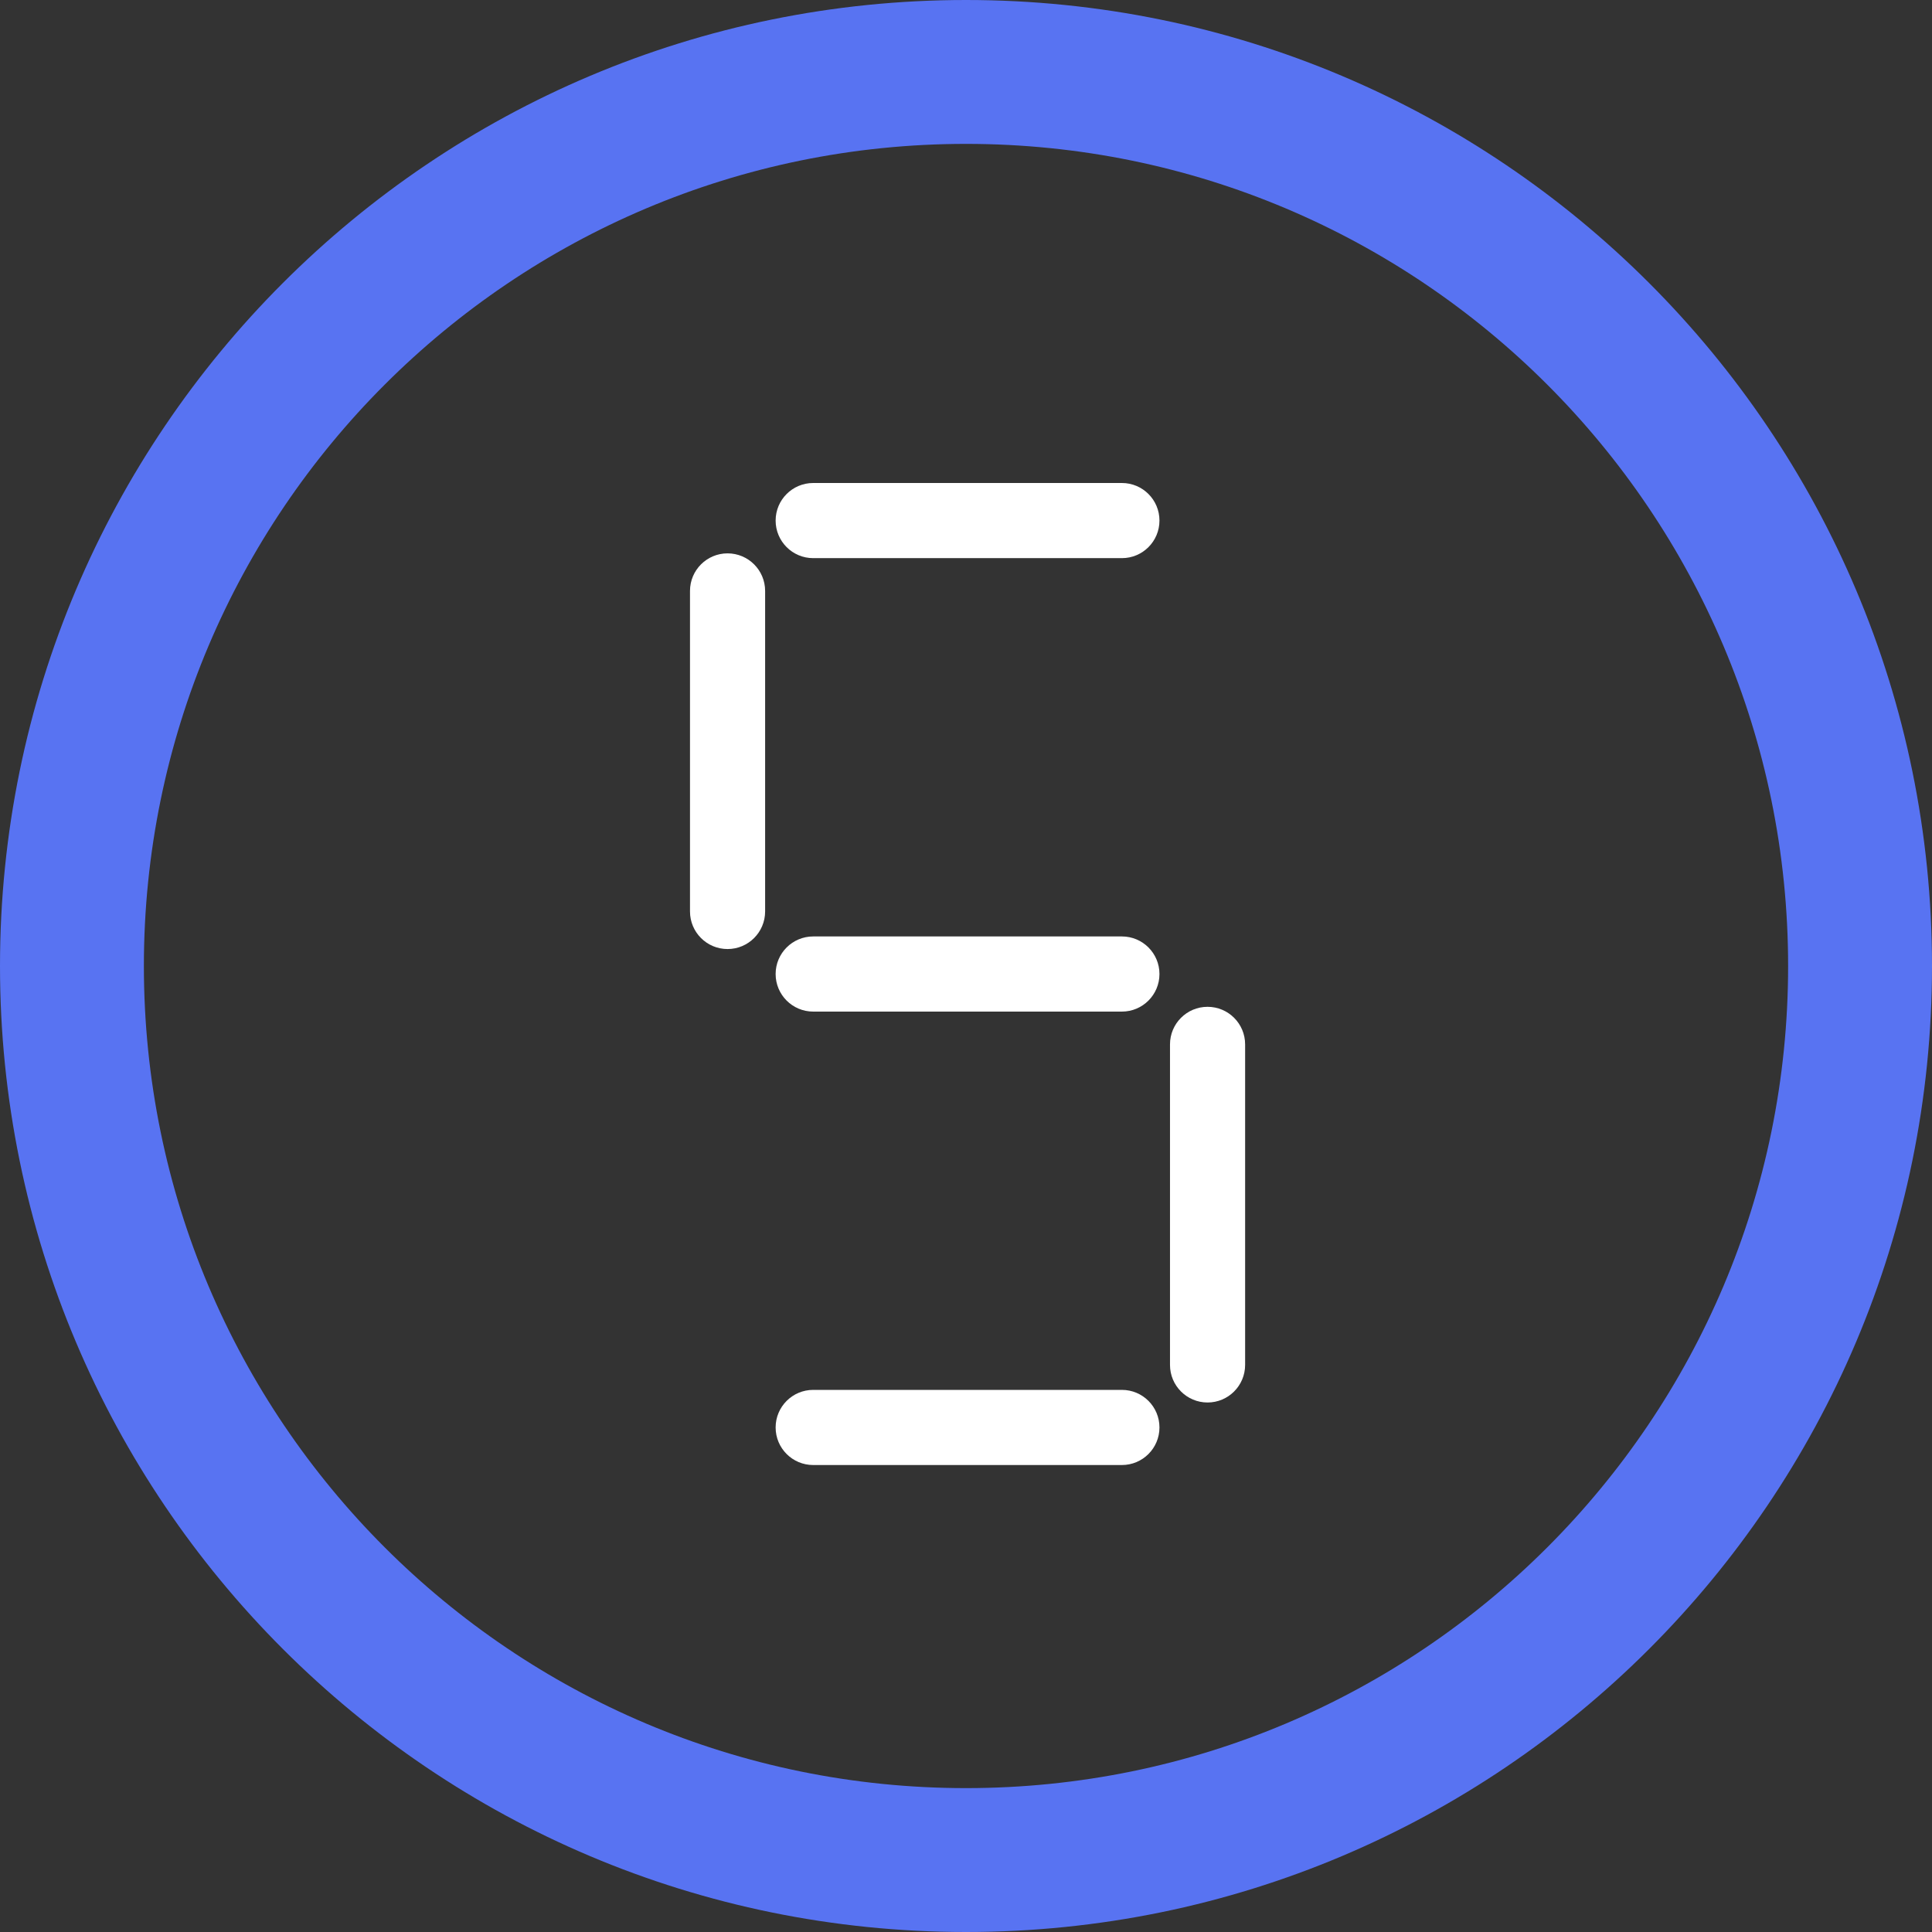
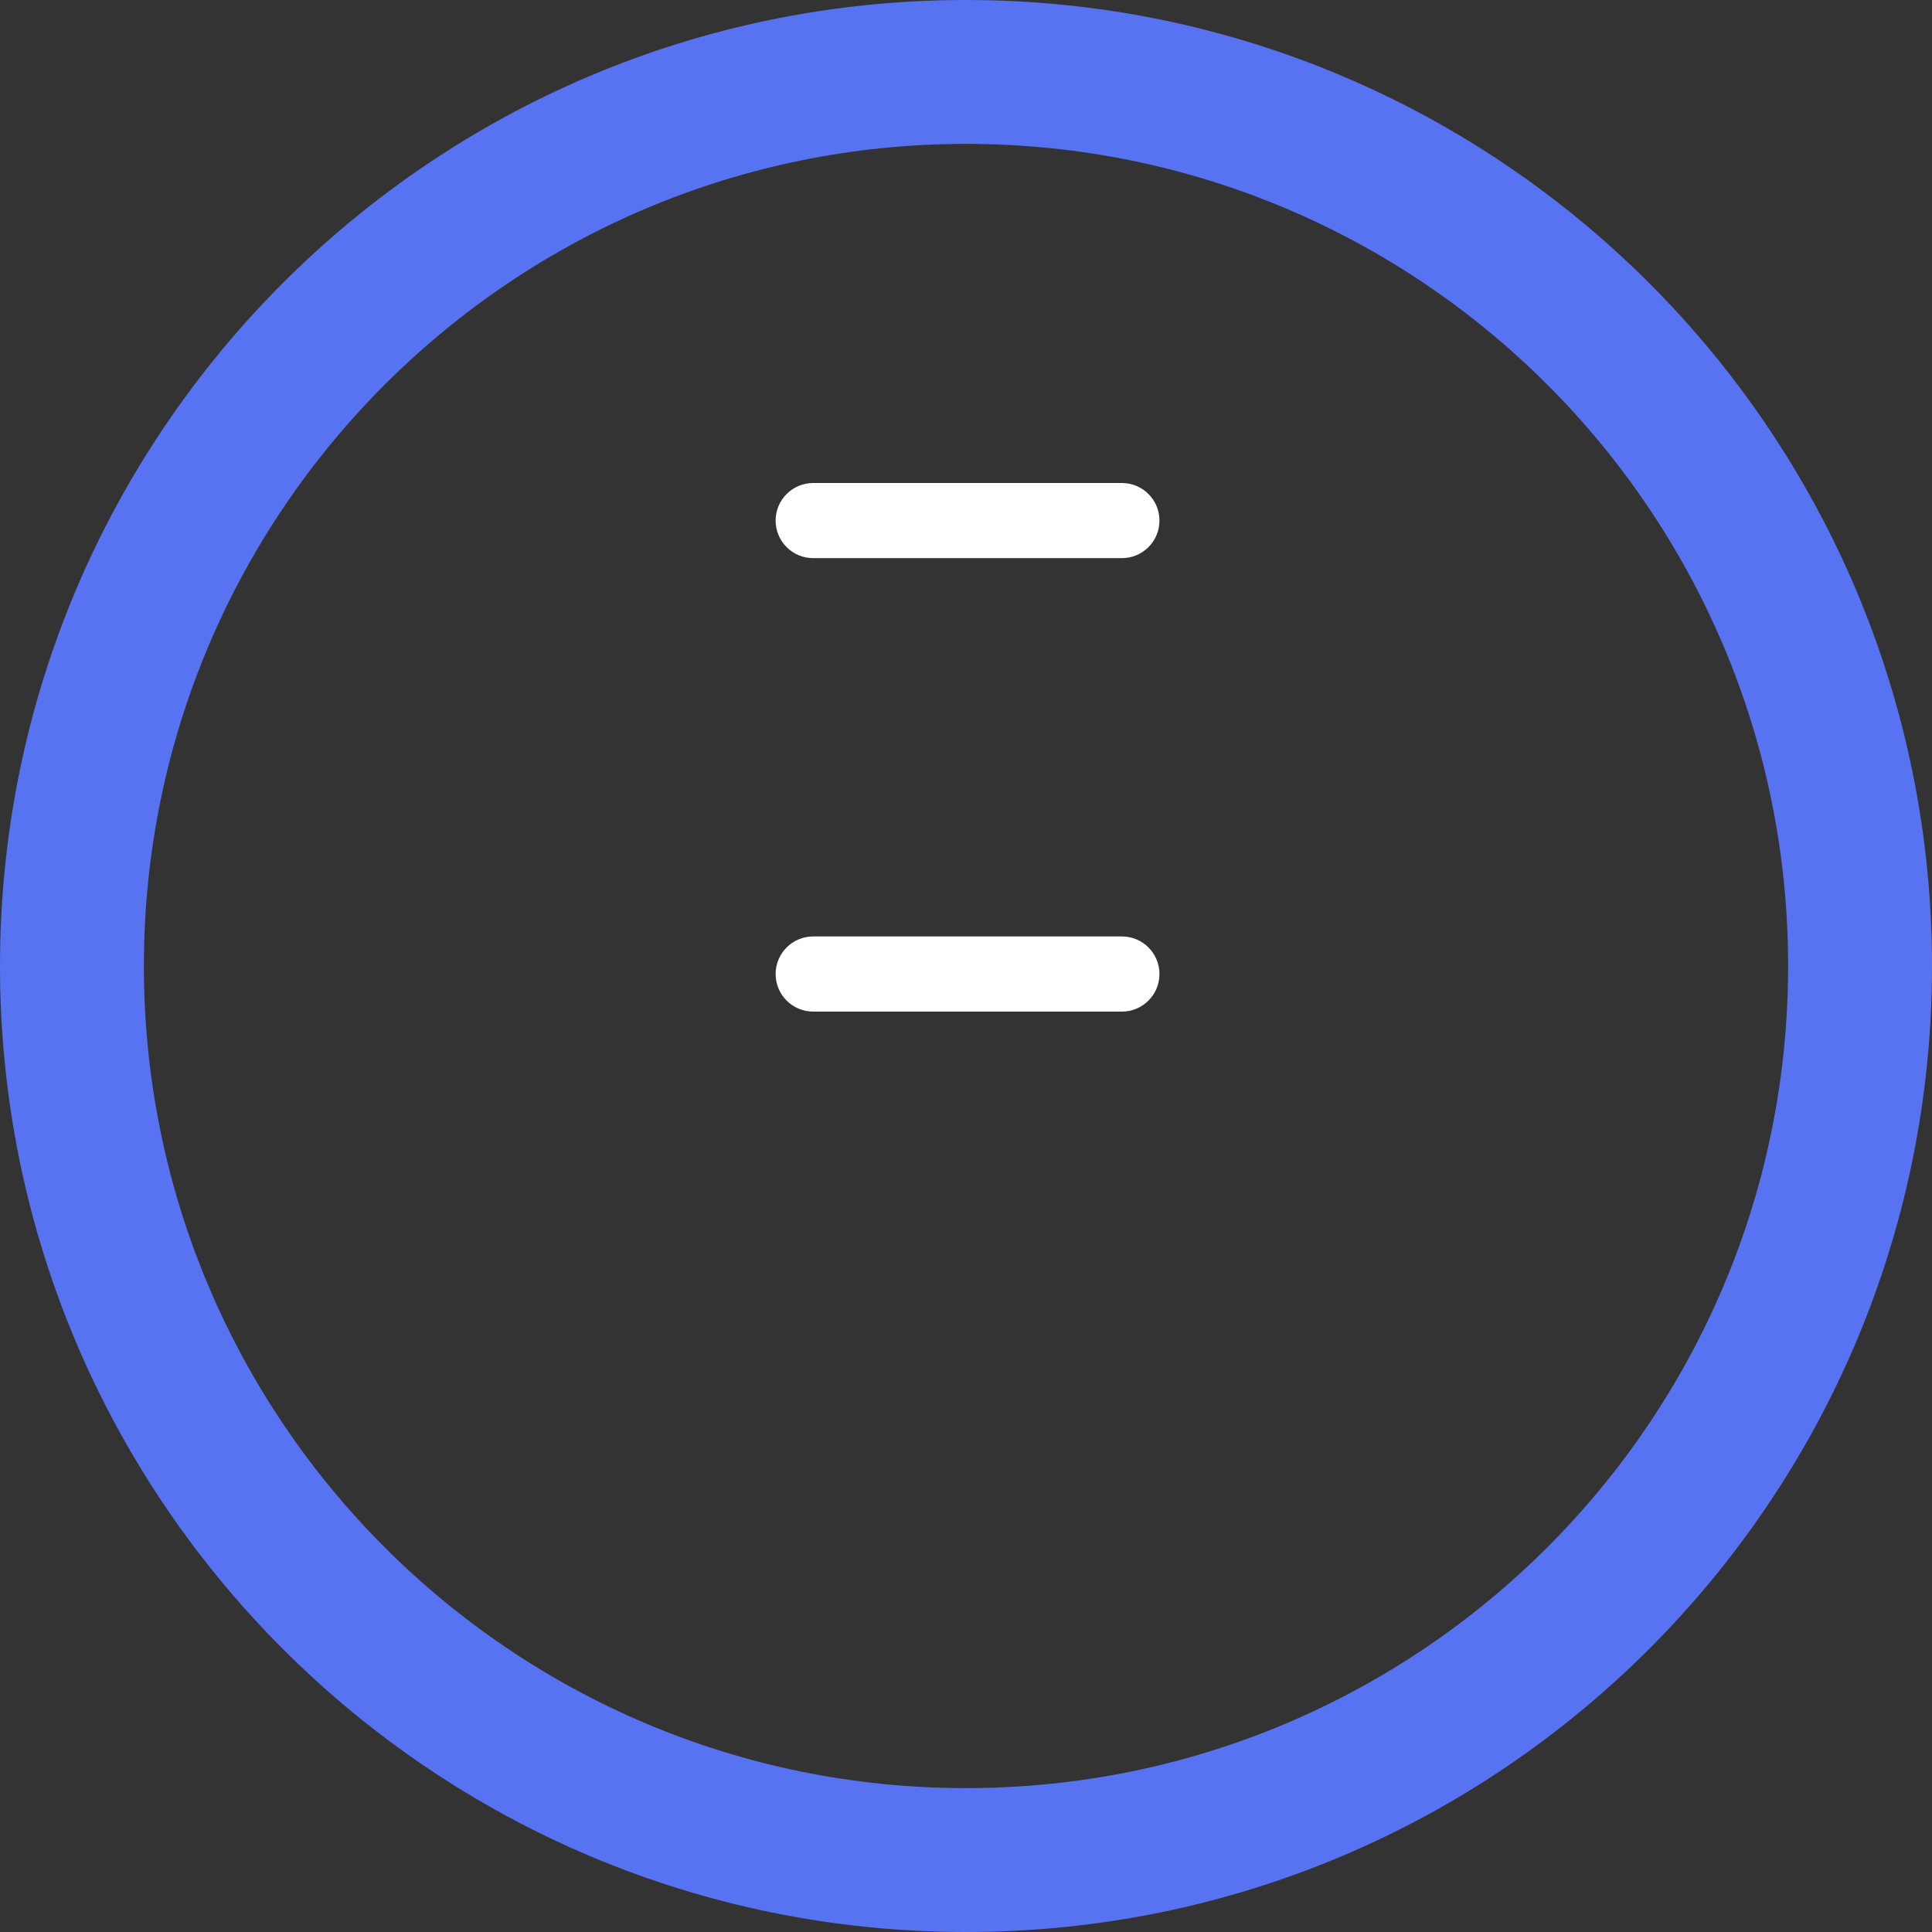
<svg xmlns="http://www.w3.org/2000/svg" width="112" height="112" viewBox="0 0 112 112" fill="none">
  <rect x="0" y="0" width="112" height="112" fill="#333333" stroke="none" />
  <path d="M56 0C86.928 0 112 25.072 112 56C112 86.928 86.928 112 56 112C25.072 112 0 86.928 0 56C0 25.072 25.072 0 56 0ZM56 8.341C29.678 8.341 8.341 29.678 8.341 56C8.341 82.322 29.678 103.659 56 103.659C82.322 103.659 103.659 82.322 103.659 56C103.659 29.678 82.322 8.341 56 8.341Z" fill="#5873F2" />
-   <path d="M42.177 55.017C40.974 55.017 40 54.042 40 52.839V34.257C40 33.054 40.975 32.079 42.177 32.079C43.38 32.079 44.355 33.054 44.355 34.257V52.839C44.354 54.042 43.379 55.017 42.177 55.017Z" fill="white" />
  <path d="M65.038 32.356H47.142C45.939 32.356 44.964 31.381 44.964 30.178C44.964 28.975 45.939 28 47.142 28H65.038C66.241 28 67.215 28.975 67.215 30.178C67.215 31.381 66.24 32.356 65.038 32.356Z" fill="white" />
  <path d="M65.038 58.643H47.142C45.939 58.643 44.964 57.668 44.964 56.465C44.964 55.262 45.939 54.287 47.142 54.287H65.038C66.241 54.287 67.215 55.262 67.215 56.465C67.215 57.668 66.24 58.643 65.038 58.643Z" fill="white" />
-   <path d="M70.003 81.304C68.8 81.304 67.826 80.329 67.826 79.126V60.544C67.826 59.341 68.801 58.366 70.003 58.366C71.206 58.366 72.181 59.341 72.181 60.544V79.126C72.18 80.329 71.205 81.304 70.003 81.304Z" fill="white" />
-   <path d="M65.038 84.929H47.142C45.939 84.929 44.964 83.954 44.964 82.751C44.964 81.548 45.939 80.573 47.142 80.573H65.038C66.241 80.573 67.215 81.548 67.215 82.751C67.215 83.954 66.24 84.929 65.038 84.929Z" fill="white" />
</svg>